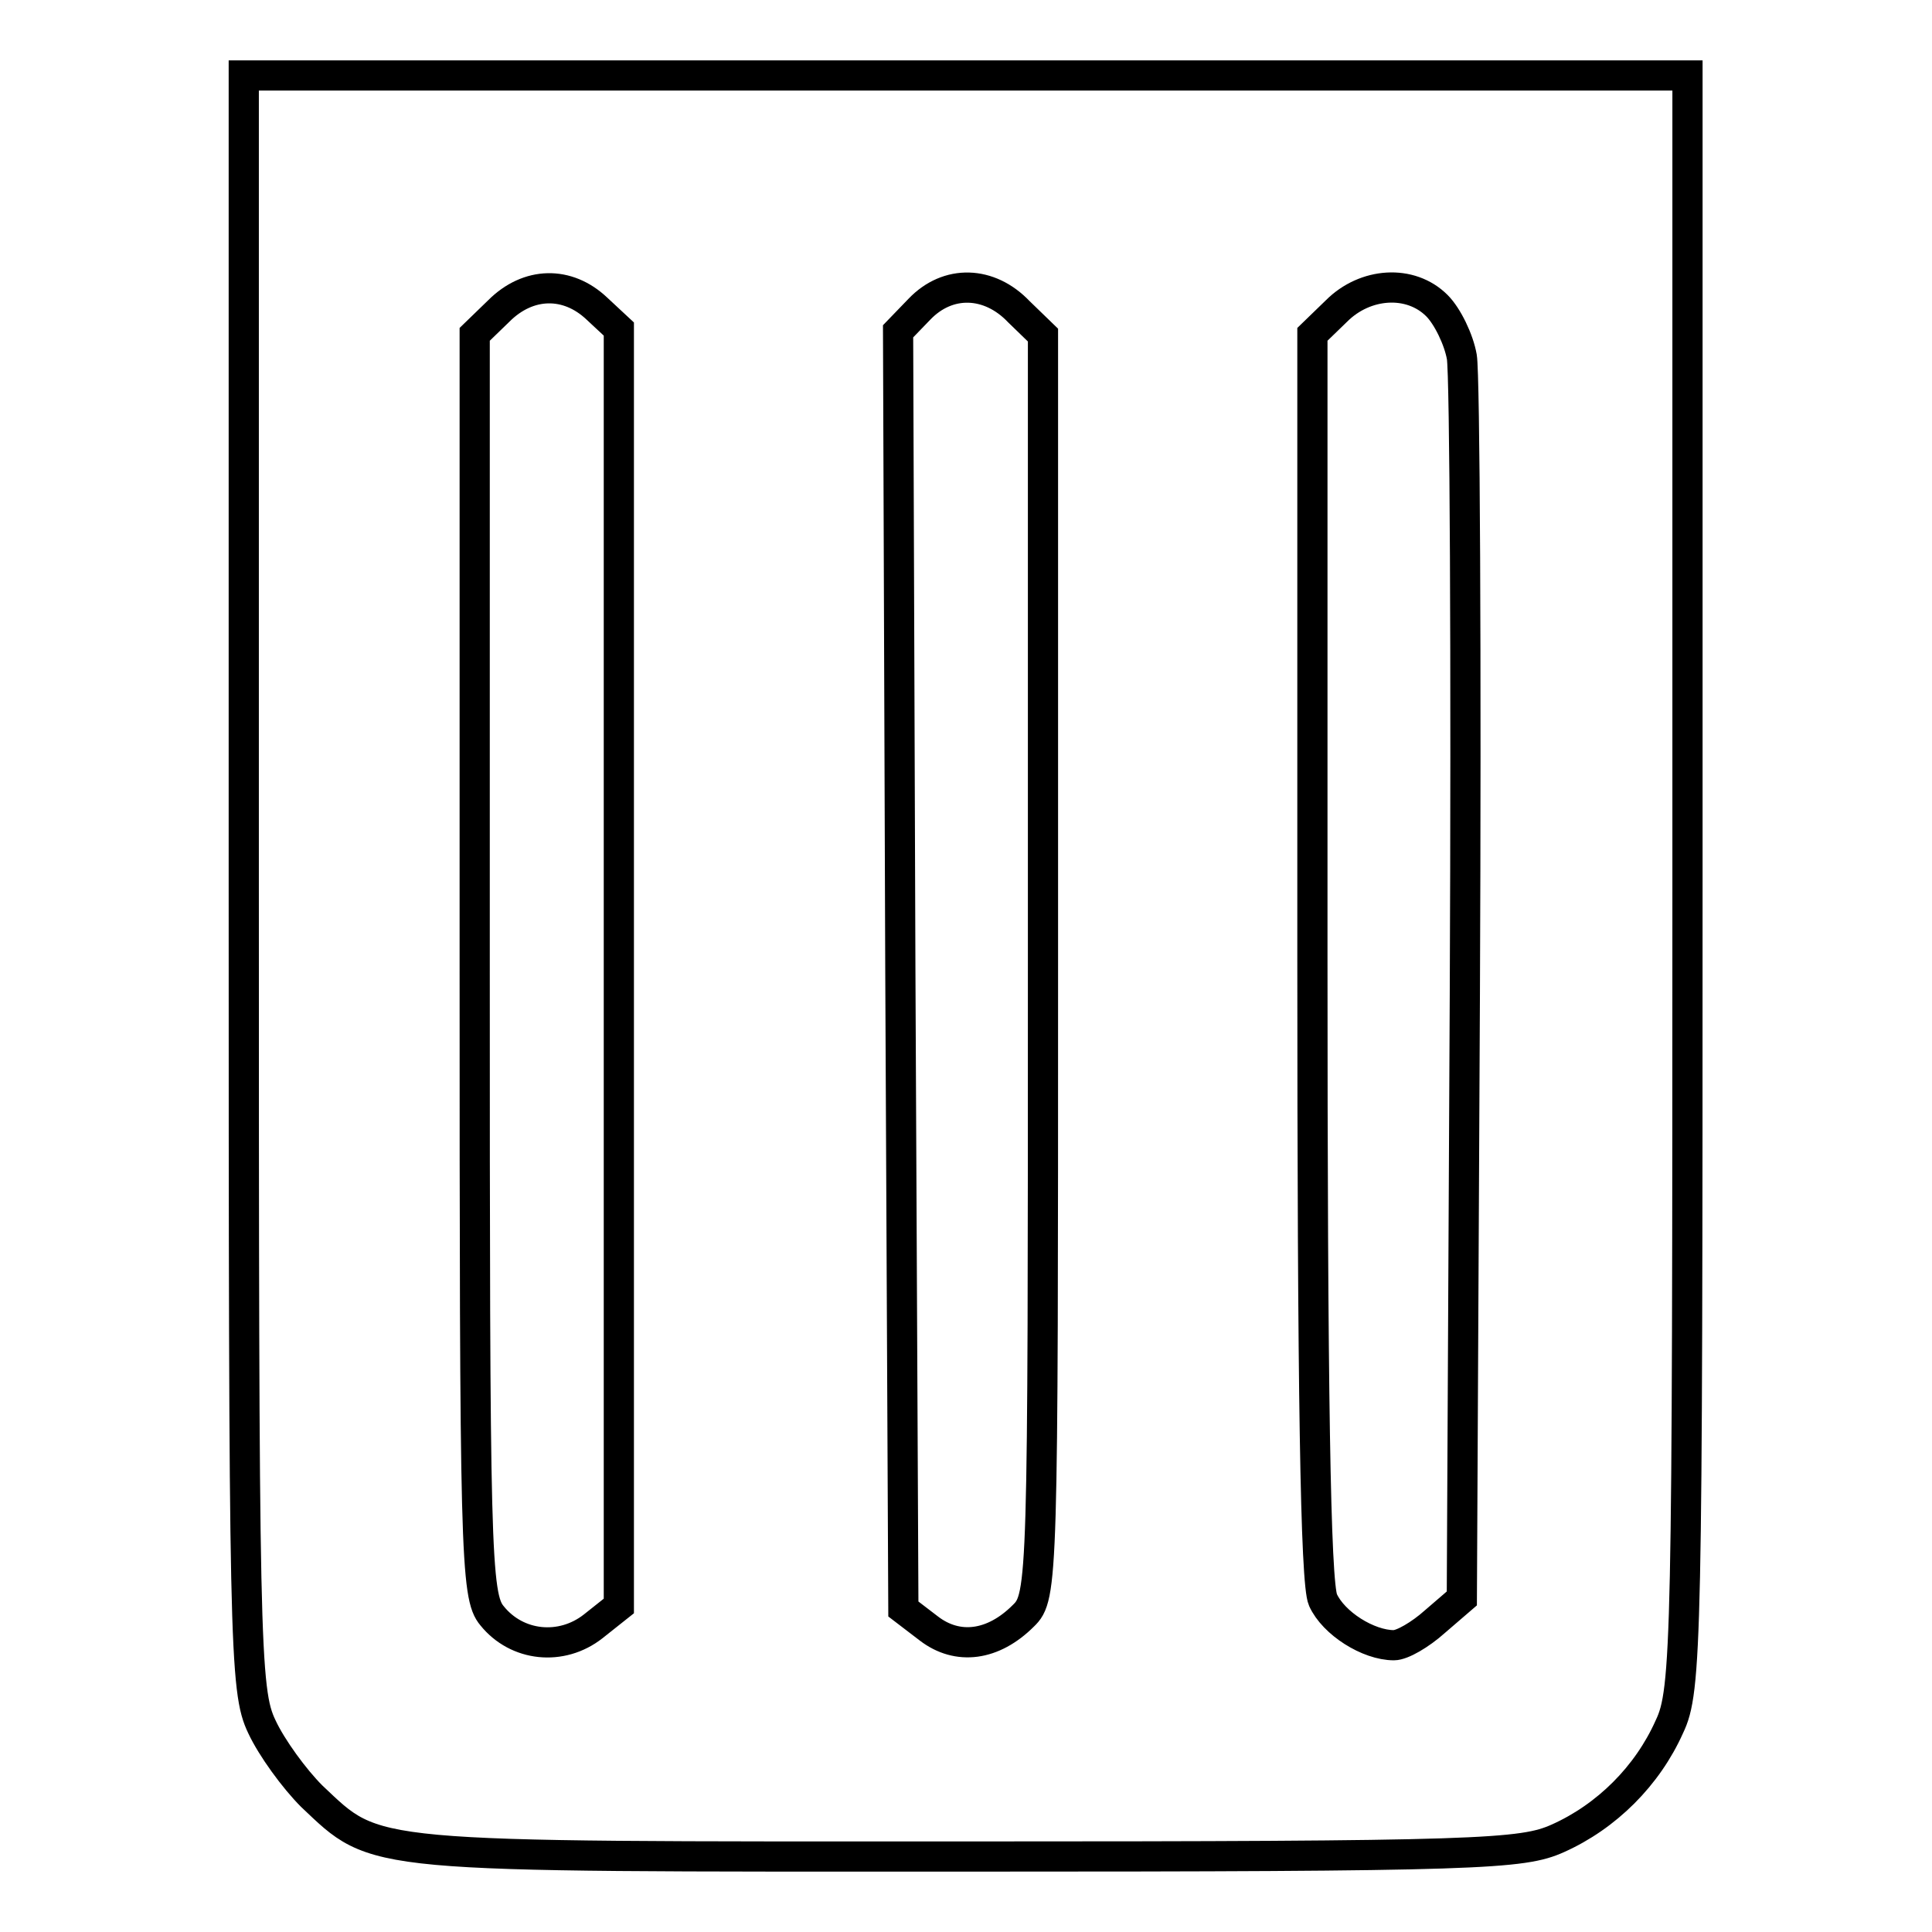
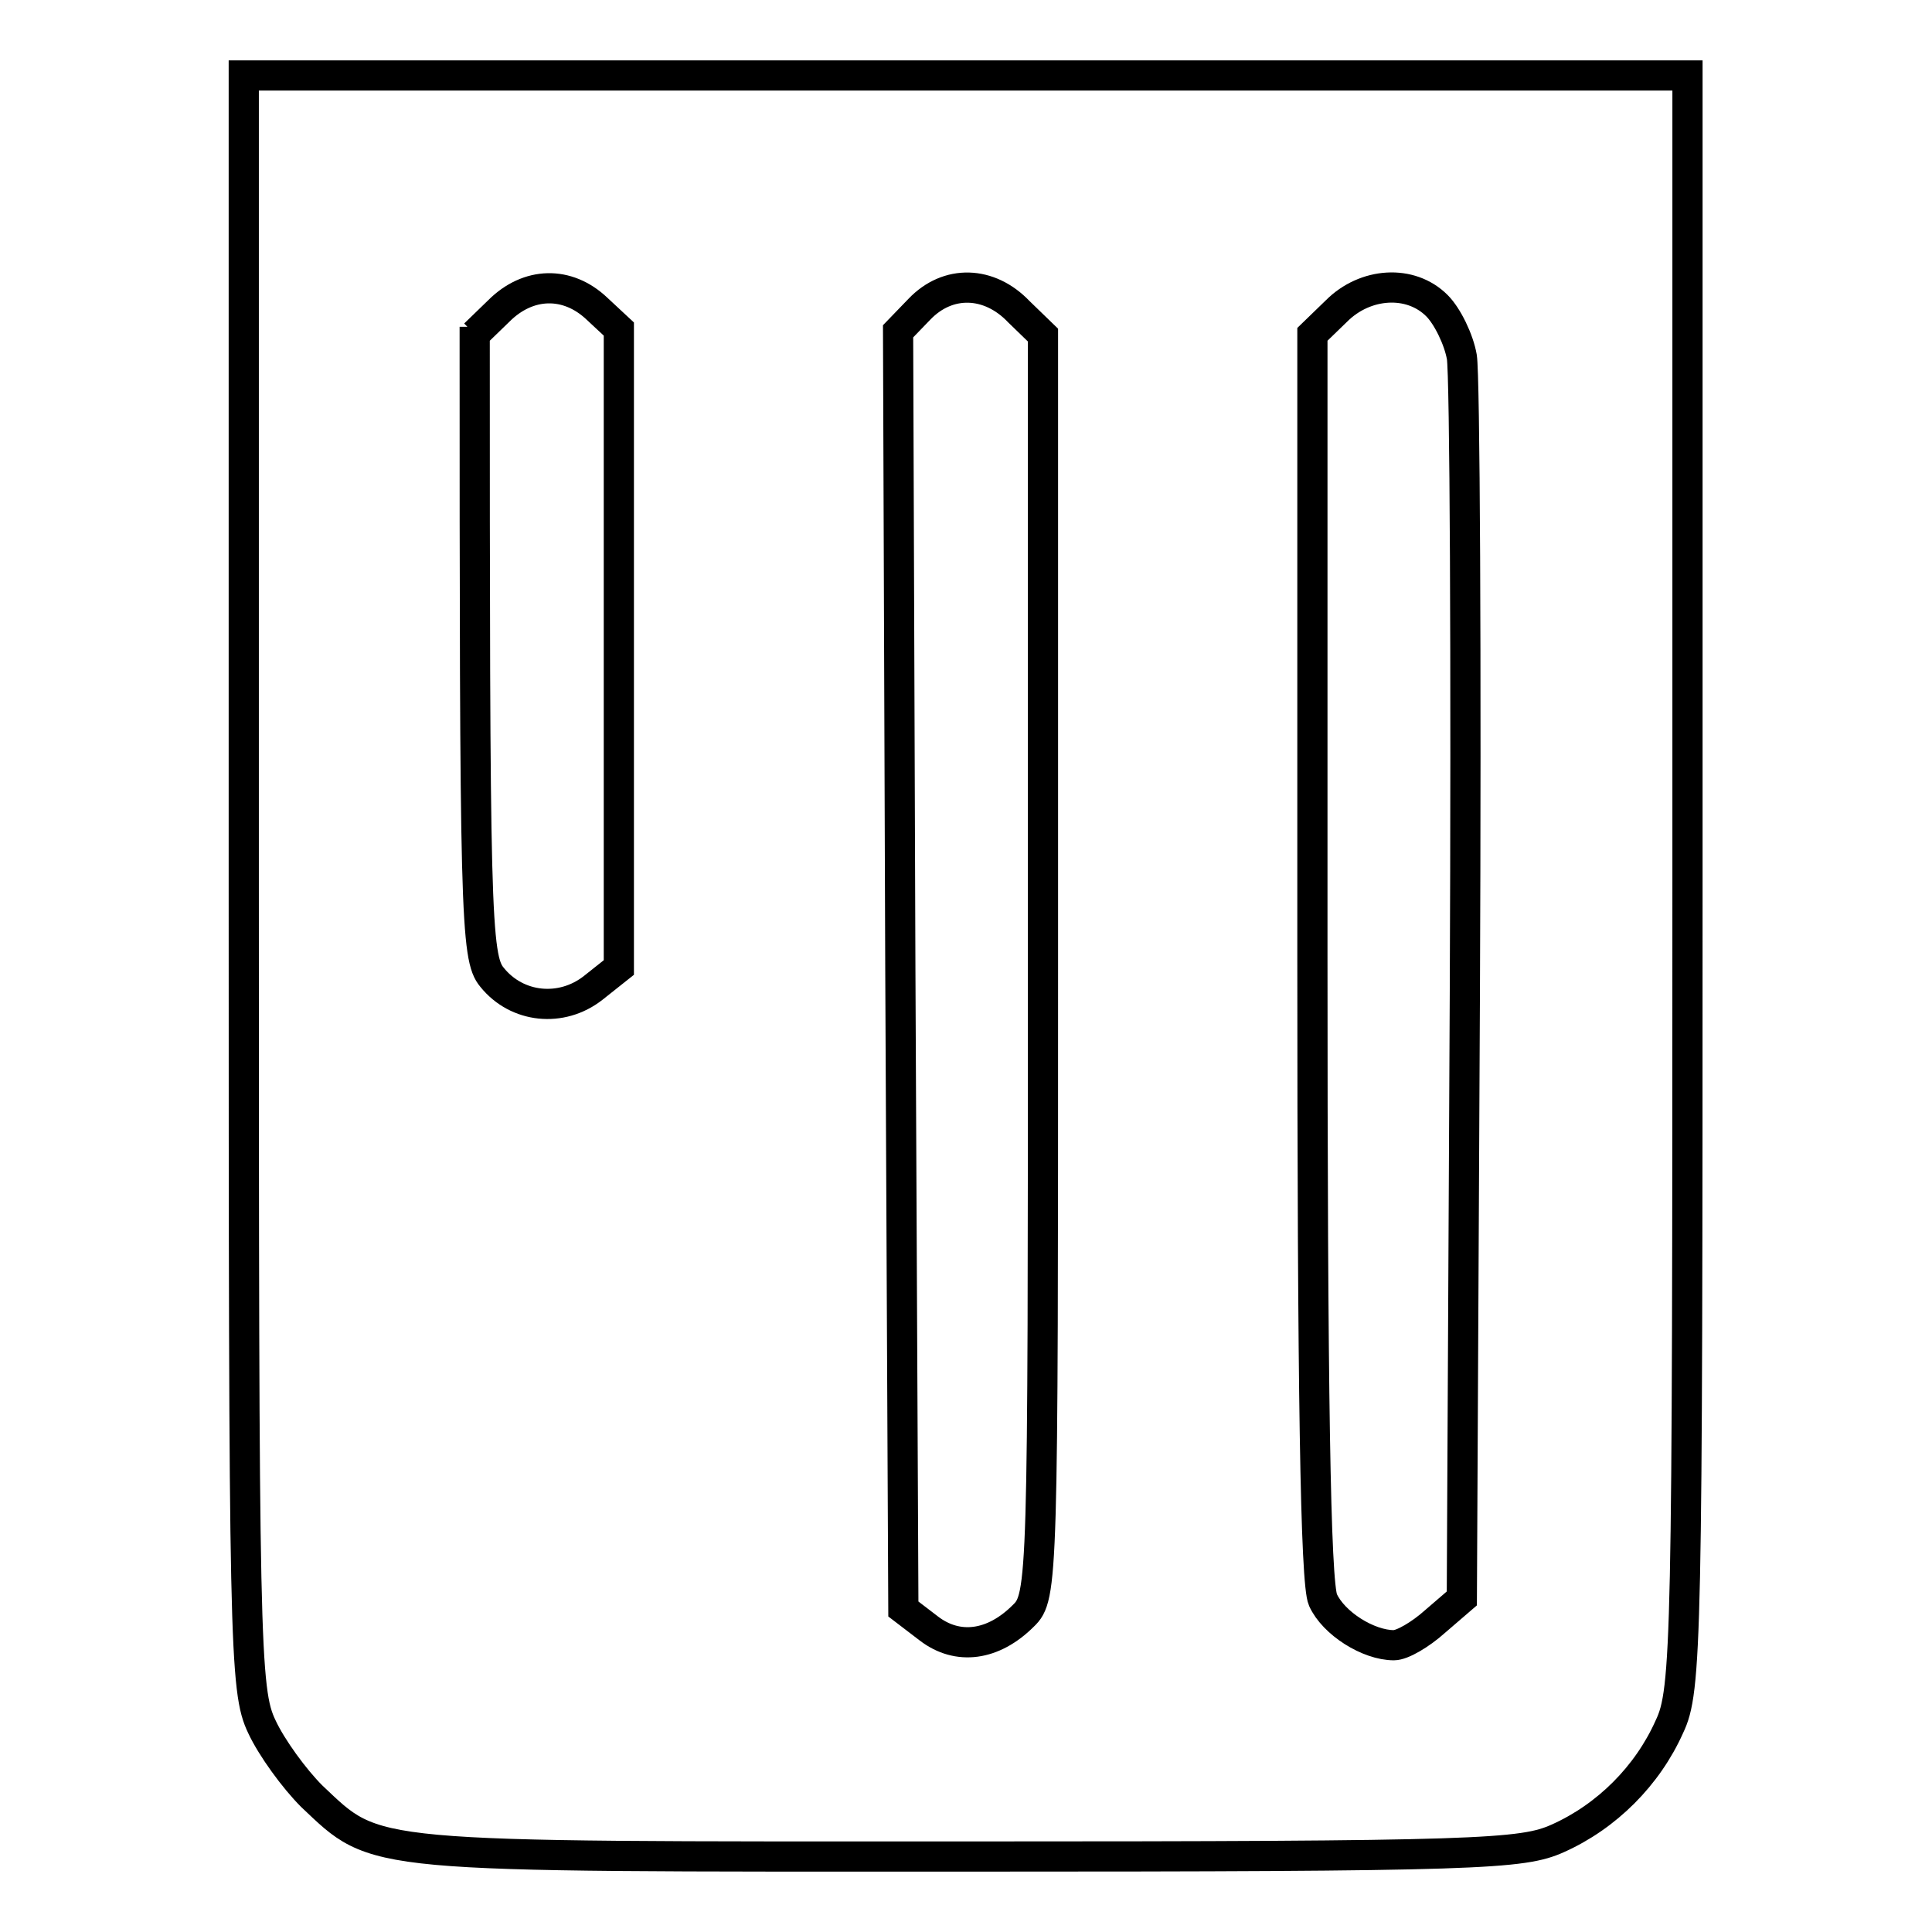
<svg xmlns="http://www.w3.org/2000/svg" version="1.1" x="0px" y="0px" viewBox="0 0 256 256" enable-background="new 0 0 256 256" xml:space="preserve">
  <g>
    <g>
-       <path stroke-width="4" fill-opacity="0" stroke="#000000" d="M32.3,116.8c0,101.4,0.1,107.2,2.4,112c1.3,2.8,4.3,6.9,6.6,9.2c8.8,8.3,6.4,8,86.9,8  c68.1,0,73.5-0.3,78.2-2.4c6.5-2.9,11.9-8.3,14.8-14.8c2.3-4.8,2.4-11.1,2.4-112V10H128H32.3V116.8z M79.1,40.9l2.9,2.7v84.6v84.6  l-3.4,2.7c-4.2,3.3-10.1,2.7-13.4-1.4c-2.2-2.6-2.3-8.5-2.3-86.2V44.3l3.2-3.1C70,37.3,75.2,37.2,79.1,40.9z M135,41.3l3.2,3.1  V128c0,81.5,0,83.6-2.6,86.1c-4,4-8.7,4.6-12.5,1.7l-3.4-2.6l-0.4-84.6l-0.3-84.7l2.8-2.9C125.6,37,131.1,37.2,135,41.3z  M190.4,40.5c1.4,1.4,2.9,4.5,3.3,6.8c0.4,2.3,0.6,40.3,0.4,84.3l-0.4,80.2l-3.6,3.1c-1.9,1.7-4.3,3.1-5.4,3.1c-3.4,0-8-2.9-9.4-6  c-1-2.2-1.4-27.8-1.4-85.3V44.3l3.2-3.1C180.9,37.4,186.9,37,190.4,40.5z" />
+       <path stroke-width="4" fill-opacity="0" stroke="#000000" d="M32.3,116.8c0,101.4,0.1,107.2,2.4,112c1.3,2.8,4.3,6.9,6.6,9.2c8.8,8.3,6.4,8,86.9,8  c68.1,0,73.5-0.3,78.2-2.4c6.5-2.9,11.9-8.3,14.8-14.8c2.3-4.8,2.4-11.1,2.4-112V10H128H32.3V116.8z M79.1,40.9l2.9,2.7v84.6  l-3.4,2.7c-4.2,3.3-10.1,2.7-13.4-1.4c-2.2-2.6-2.3-8.5-2.3-86.2V44.3l3.2-3.1C70,37.3,75.2,37.2,79.1,40.9z M135,41.3l3.2,3.1  V128c0,81.5,0,83.6-2.6,86.1c-4,4-8.7,4.6-12.5,1.7l-3.4-2.6l-0.4-84.6l-0.3-84.7l2.8-2.9C125.6,37,131.1,37.2,135,41.3z  M190.4,40.5c1.4,1.4,2.9,4.5,3.3,6.8c0.4,2.3,0.6,40.3,0.4,84.3l-0.4,80.2l-3.6,3.1c-1.9,1.7-4.3,3.1-5.4,3.1c-3.4,0-8-2.9-9.4-6  c-1-2.2-1.4-27.8-1.4-85.3V44.3l3.2-3.1C180.9,37.4,186.9,37,190.4,40.5z" />
    </g>
  </g>
</svg>